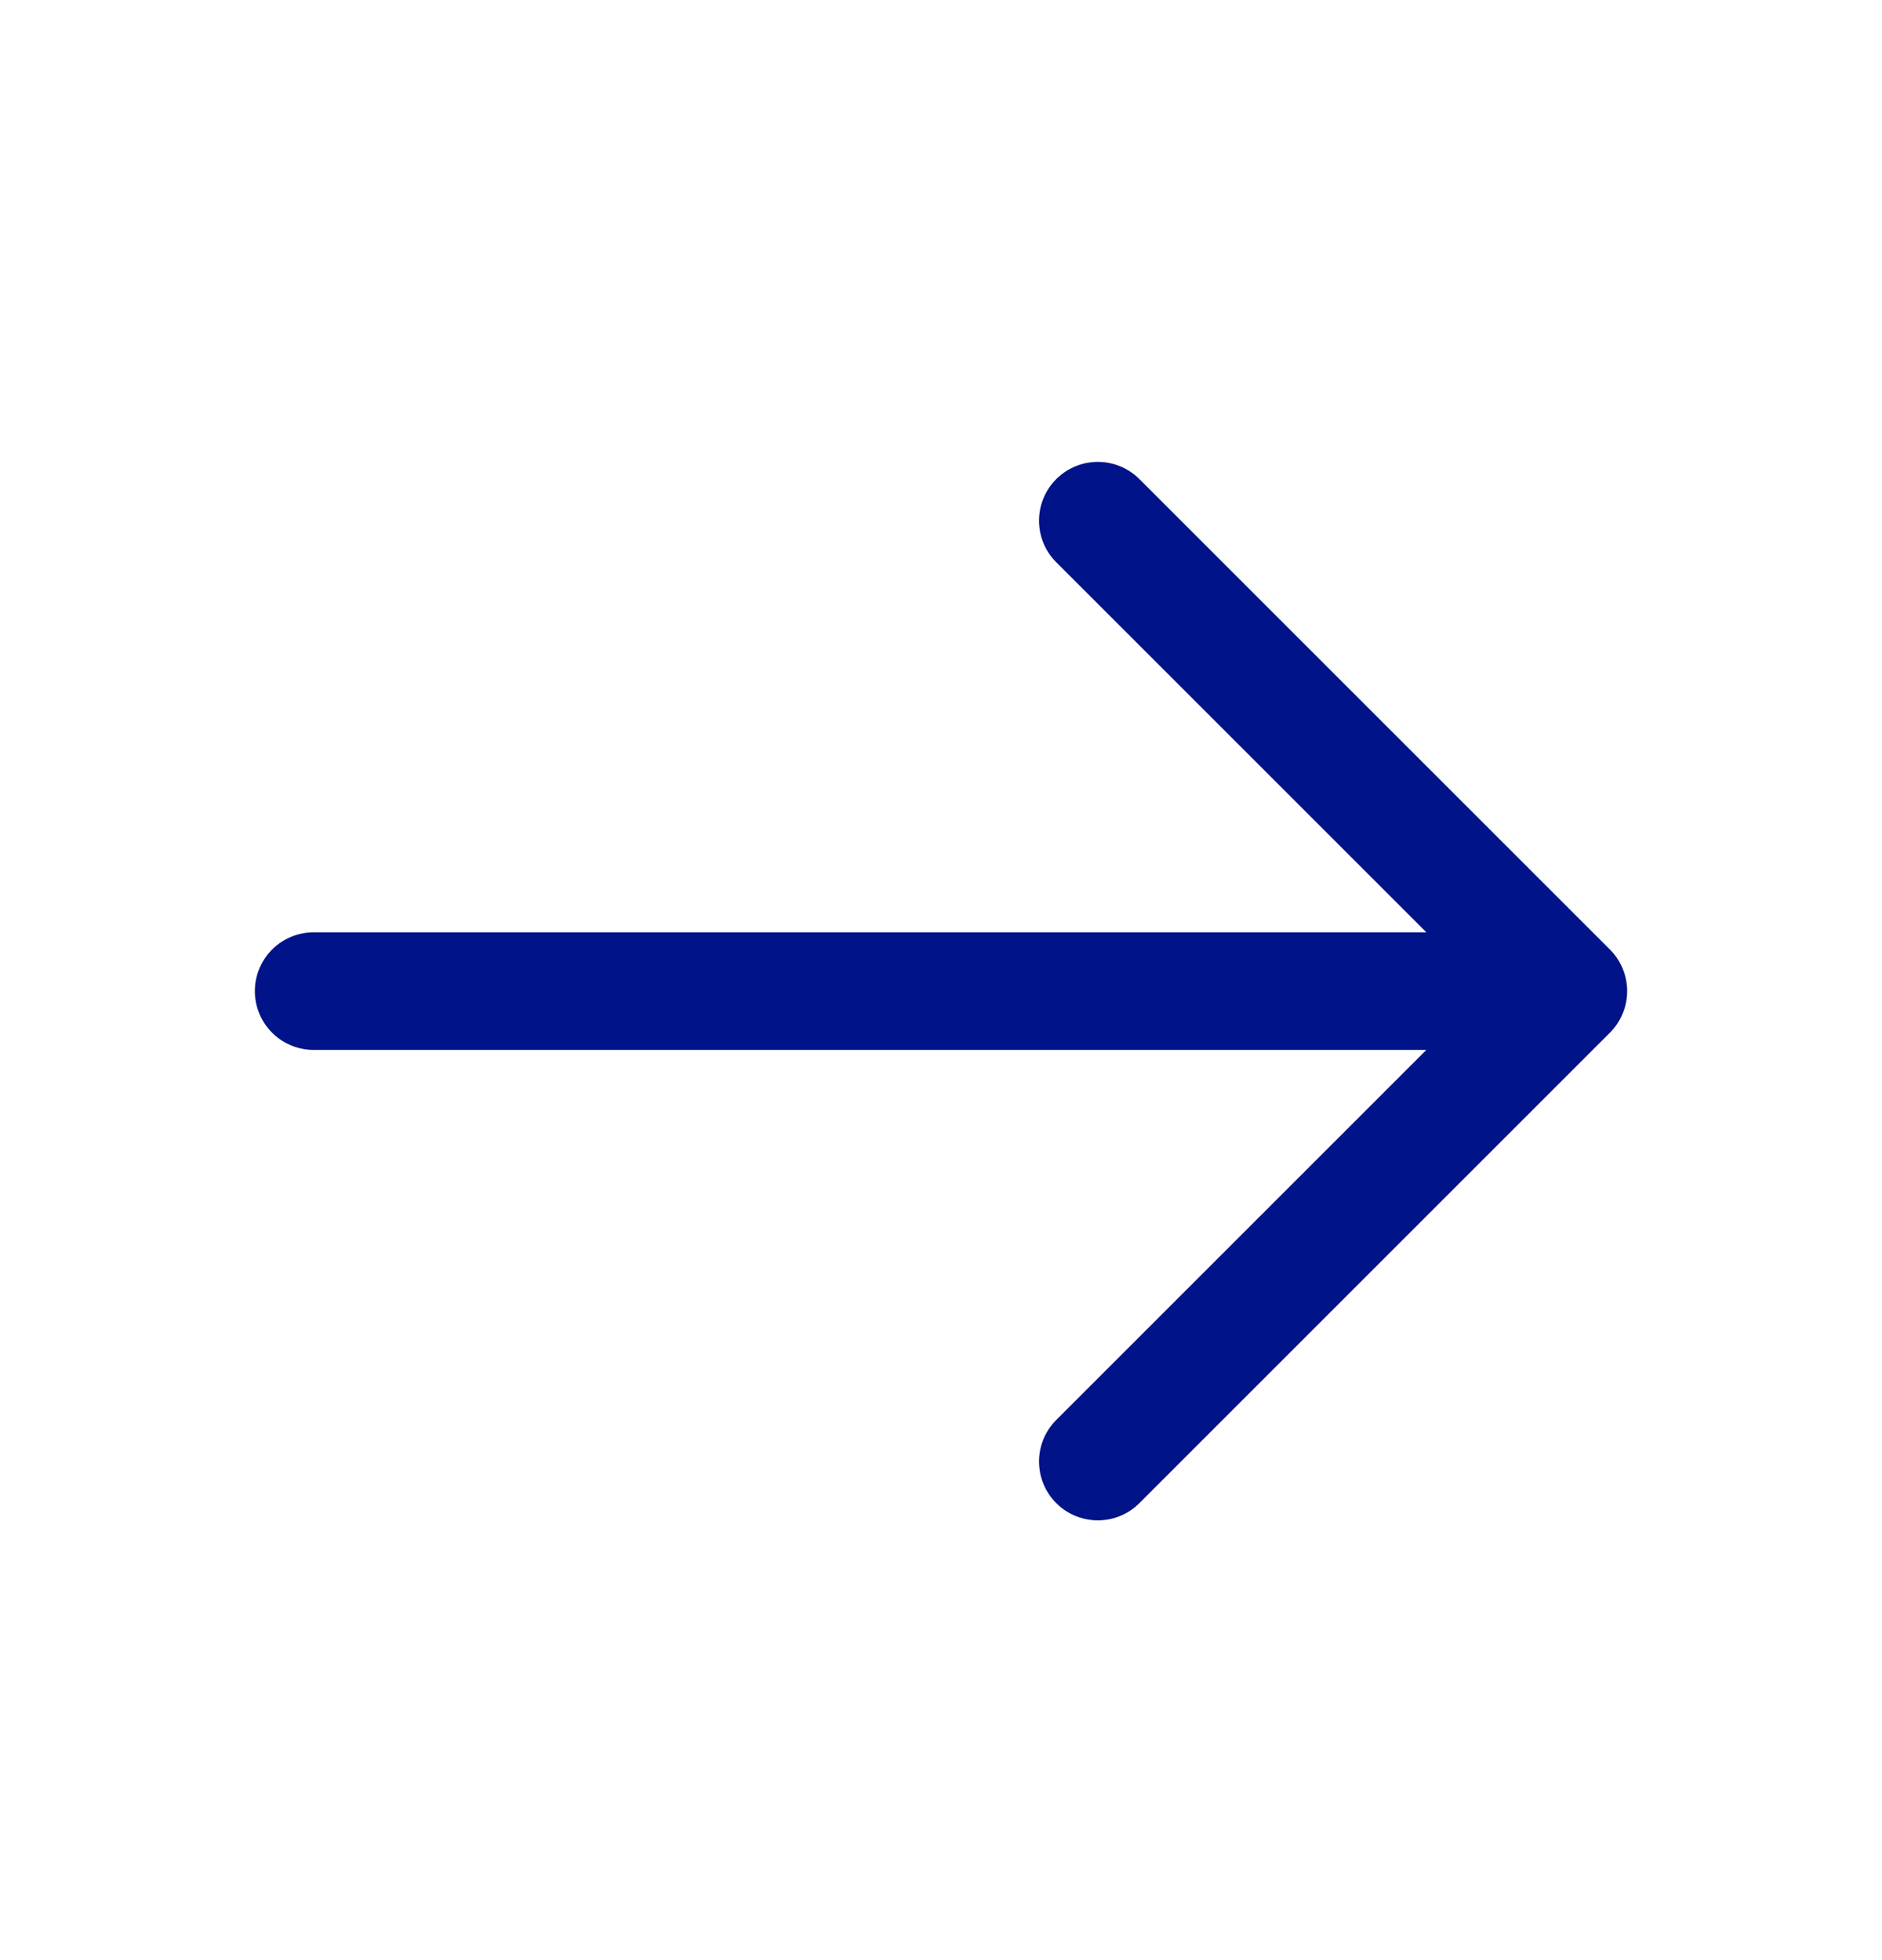
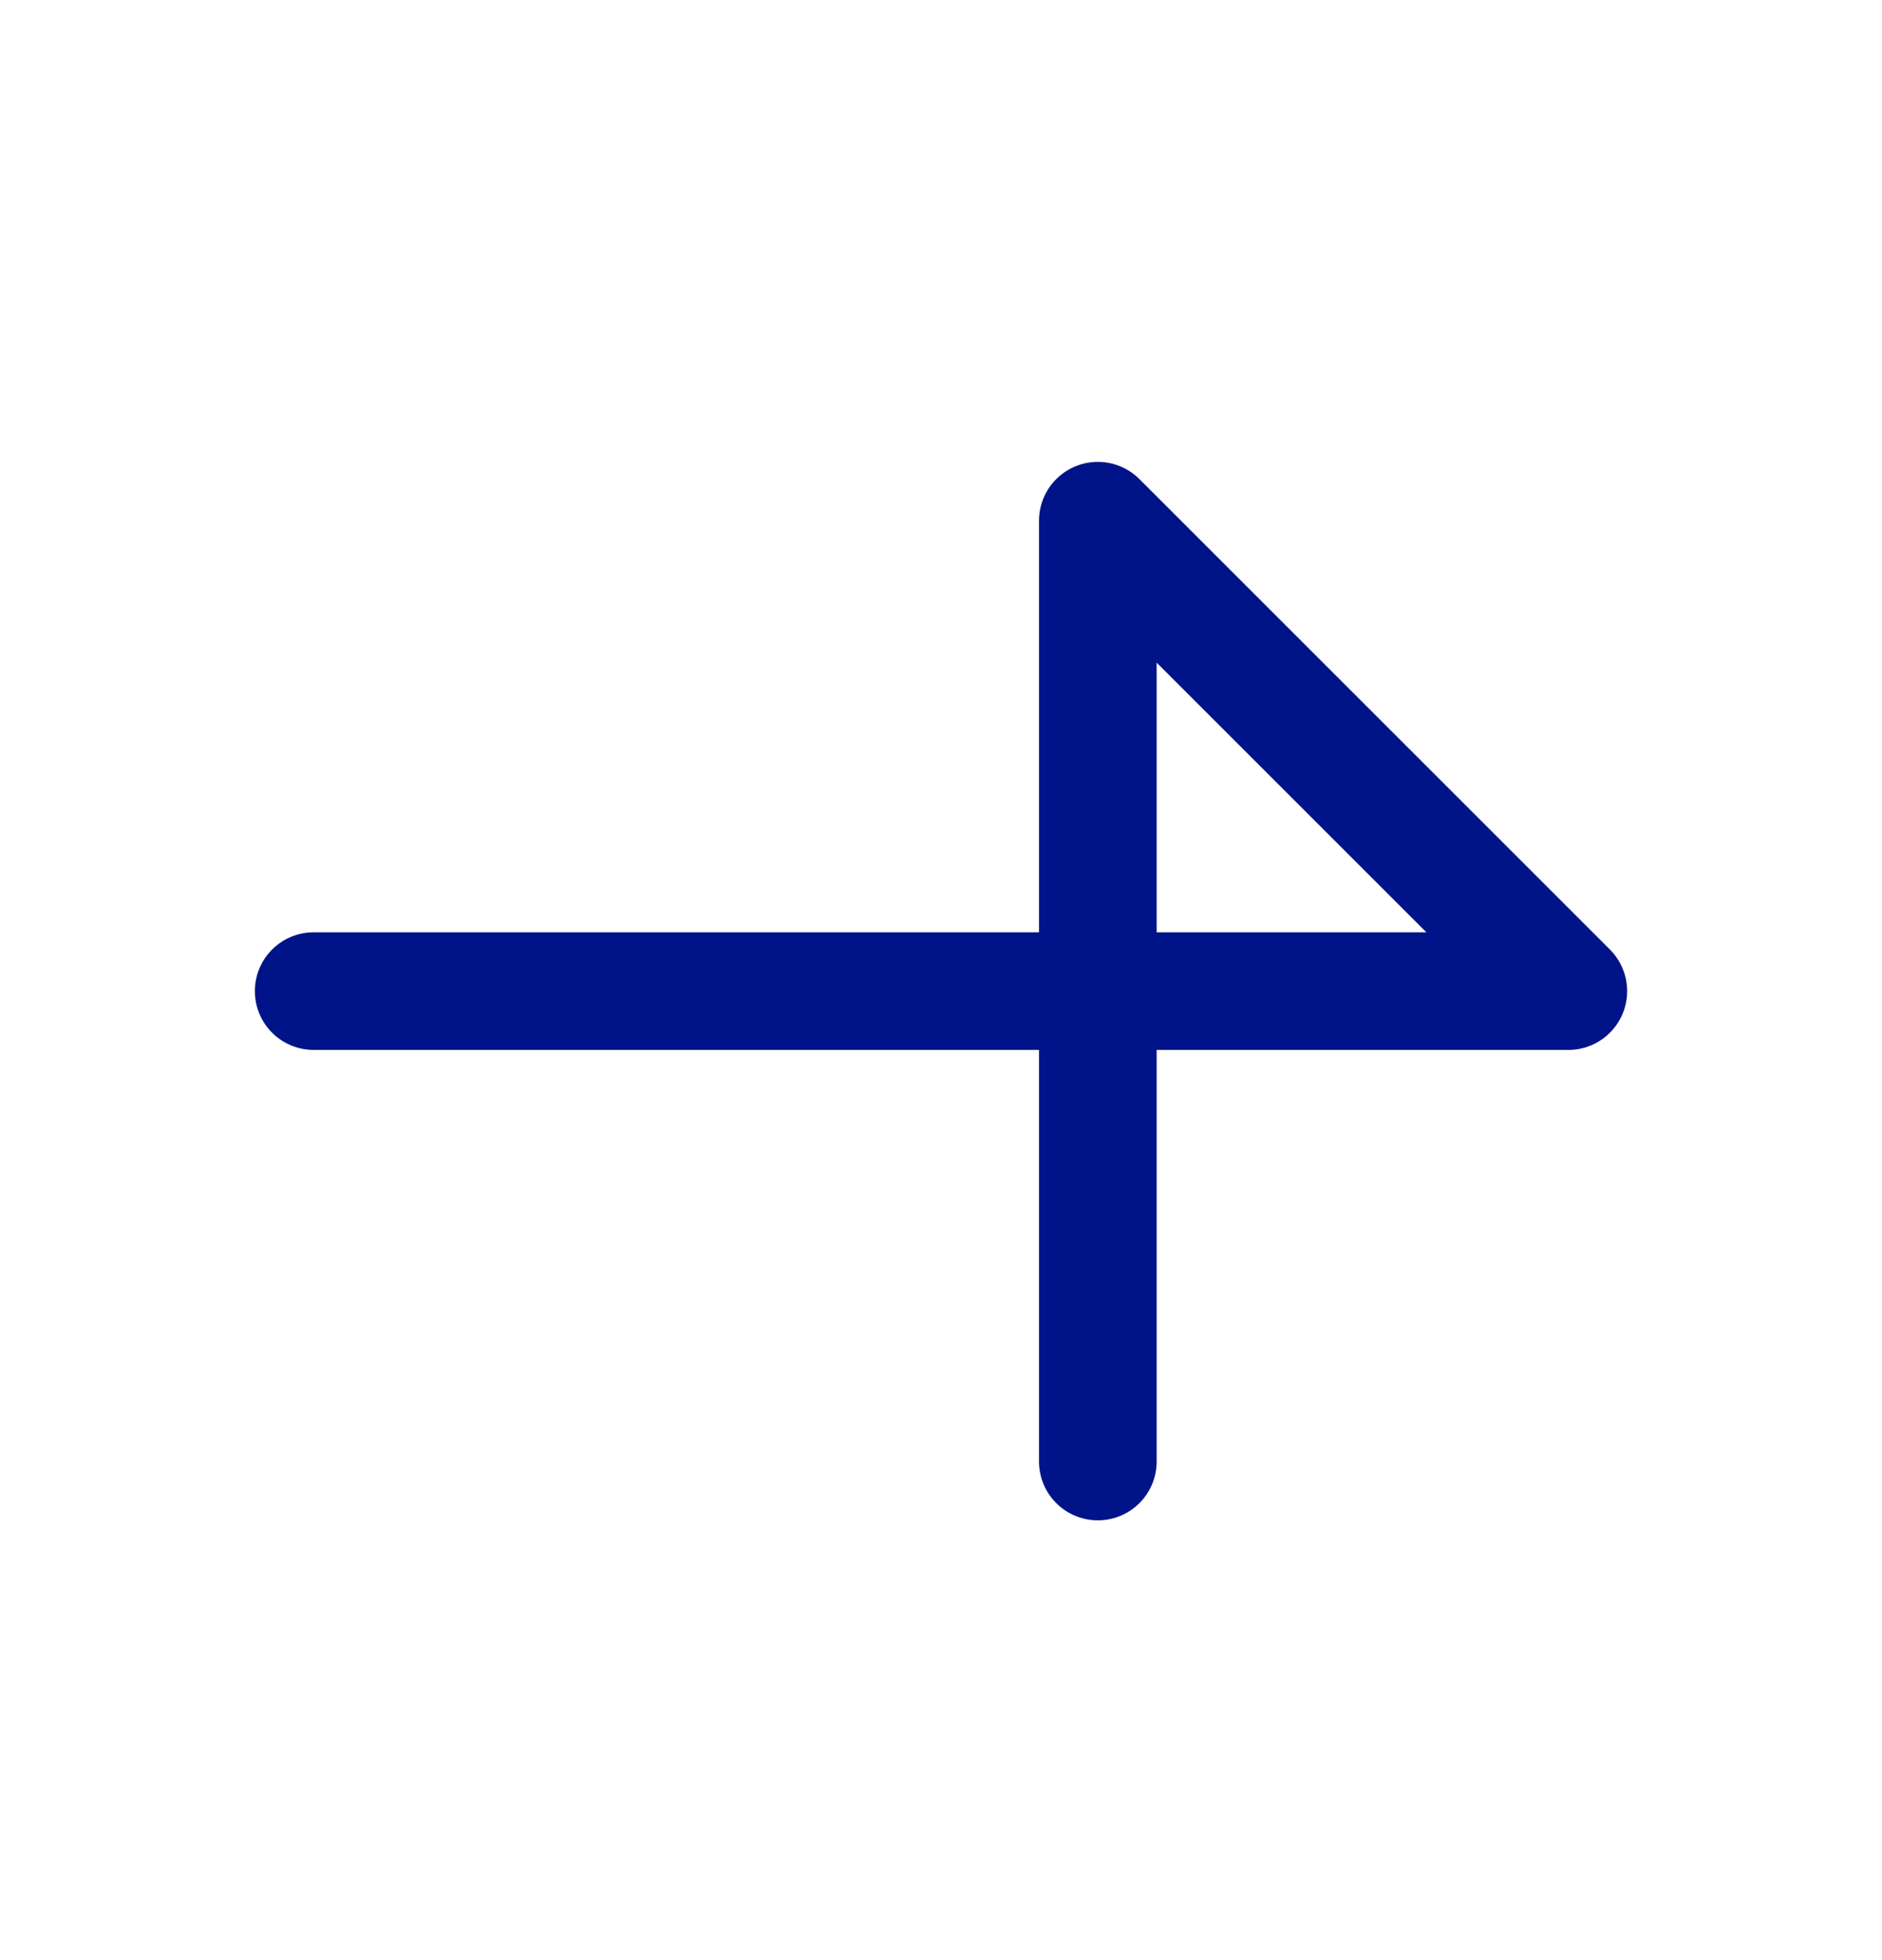
<svg xmlns="http://www.w3.org/2000/svg" width="24" height="25" viewBox="0 0 24 25" fill="none">
-   <path d="M4 12.641H20M20 12.641L14 6.641M20 12.641L14 18.641" stroke="#001389" stroke-width="1.5" stroke-linecap="round" stroke-linejoin="round" />
+   <path d="M4 12.641H20M20 12.641L14 6.641L14 18.641" stroke="#001389" stroke-width="1.5" stroke-linecap="round" stroke-linejoin="round" />
</svg>